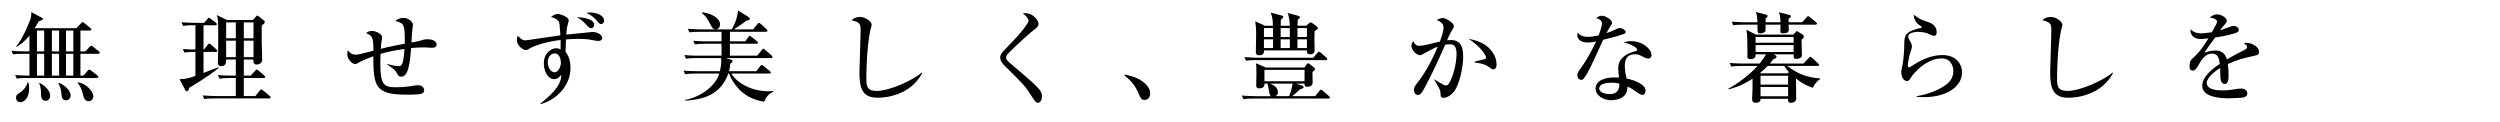
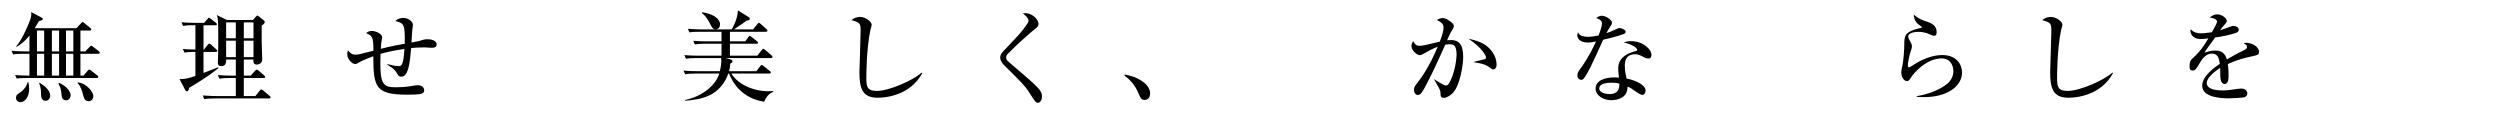
<svg xmlns="http://www.w3.org/2000/svg" version="1.1" id="レイヤー_1" x="0px" y="0px" width="860px" height="42px" viewBox="0 0 860 42" enable-background="new 0 0 860 42" xml:space="preserve">
  <path d="M5.206,25.807c2.277,0.203,4.622,0.203,4.927,0.203V18.5H8.196c-2.378,0-3.024,0.102-3.67,0.204L3.949,17.48  c1.631,0.136,3.228,0.204,4.859,0.204h1.325v-5.437c-1.597,2.005-3.126,3.092-4.417,3.874L5.58,15.952  c2.243-2.583,4.554-8.326,4.894-9.379c0.34-1.054,0.306-1.767,0.272-2.413l3.704,1.971c0.136,0.068,0.272,0.17,0.272,0.442  c0,0.408-0.782,0.543-1.325,0.68C13.09,7.796,12.954,8,11.934,9.699h14.34L27.872,8c0.238-0.272,0.374-0.408,0.543-0.408  s0.306,0.102,0.646,0.374l2.005,1.665c0.102,0.102,0.34,0.272,0.34,0.51c0,0.34-0.34,0.374-0.51,0.374h-3.229v7.17h1.665  l1.496-1.563c0.238-0.271,0.408-0.408,0.578-0.408c0.136,0,0.238,0.068,0.611,0.374l1.971,1.529c0.136,0.102,0.34,0.271,0.34,0.51  c0,0.339-0.34,0.374-0.544,0.374h-6.117v7.51h1.054l1.427-1.665c0.204-0.271,0.374-0.408,0.543-0.408s0.374,0.137,0.646,0.34  l2.141,1.666c0.136,0.102,0.34,0.306,0.34,0.51c0,0.34-0.34,0.374-0.51,0.374H9.42c-2.345,0-3.024,0.103-3.67,0.204L5.206,25.807z   M9.759,28.32c0.136,0.578,0.272,1.258,0.272,2.209c0,3.059-1.665,4.621-2.99,4.621c-0.714,0-1.529-0.441-1.529-1.528  c0-0.917,0.476-1.224,1.461-1.835c1.02-0.646,2.277-2.141,2.48-3.467H9.759L9.759,28.32z M12.716,10.514v7.17h2.48v-7.17H12.716z   M12.716,18.5v7.51h2.48V18.5H12.716z M13.6,28.457c1.019,0.646,3.67,2.243,3.67,4.484c0,0.816-0.578,1.733-1.597,1.733  c-1.563,0-1.563-1.767-1.563-2.379c0-0.713,0-2.243-0.646-3.636L13.6,28.457z M17.847,10.514v7.17h2.48v-7.17H17.847z M17.847,18.5  v7.51h2.48V18.5H17.847z M20.294,28.491c2.922,1.223,4.01,3.296,4.01,4.28c0,0.748-0.51,1.733-1.597,1.733  c-1.359,0-1.461-1.224-1.529-1.835c-0.17-1.768-0.272-2.447-1.087-3.908L20.294,28.491z M22.707,10.514v7.17h2.515v-7.17H22.707z   M22.707,18.5v7.51h2.515V18.5H22.707z M26.75,28.354c3.092,0.272,5.369,3.364,5.369,4.689c0,0.884-0.543,1.768-1.631,1.768  c-1.359,0-1.665-1.189-1.971-2.414c-0.272-1.154-0.781-2.787-1.869-3.873L26.75,28.354z" />
  <path d="M70.009,8.679v8.359h0.17l1.257-1.631C71.64,15.136,71.81,15,71.979,15c0.204,0,0.51,0.272,0.612,0.34l1.801,1.631  c0.204,0.204,0.34,0.306,0.34,0.51c0,0.374-0.34,0.374-0.51,0.374h-4.213v7.238c0.713-0.272,4.282-1.631,5.063-1.971l0.102,0.272  c-1.903,1.597-4.52,3.5-10.059,6.795c-0.271,1.021-0.51,1.225-0.815,1.225c-0.34,0-0.51-0.307-0.646-0.578L61.751,27.2  c1.971,0.102,3.84-0.511,5.471-1.087v-8.257c-2.447,0-3.092,0.136-3.772,0.238l-0.543-1.257c1.291,0.136,1.597,0.136,4.315,0.204  V8.679h-0.578c-2.345,0-3.024,0.136-3.67,0.238L62.431,7.66c1.597,0.136,3.194,0.204,4.826,0.204h2.956l1.156-1.325  c0.339-0.374,0.339-0.442,0.509-0.442c0.136,0,0.442,0.238,0.68,0.408l1.733,1.326c0.136,0.102,0.306,0.306,0.306,0.476  c0,0.374-0.306,0.374-0.51,0.374h-4.078V8.679z M86.218,26.01l1.495-1.597c0.306-0.306,0.408-0.476,0.612-0.476  c0.136,0,0.408,0.17,0.612,0.34l1.937,1.664c0.17,0.137,0.34,0.341,0.34,0.545c0,0.306-0.306,0.34-0.51,0.34h-6.83v6.218h3.976  l1.496-1.869c0.271-0.34,0.34-0.407,0.51-0.407c0.169,0,0.339,0.067,0.646,0.34l2.243,1.869c0.17,0.135,0.34,0.306,0.34,0.51  c0,0.306-0.272,0.373-0.51,0.373H73.951c-2.073,0-2.821,0.068-3.67,0.238l-0.544-1.257c2.073,0.17,4.452,0.204,4.825,0.204h6.559  v-6.218h-1.937c-2.107,0-2.82,0.103-3.704,0.237l-0.543-1.256c2.073,0.203,4.485,0.203,4.859,0.203h1.325v-5.539h-3.33  c0,0.952,0,2.277-1.699,2.277c-1.087,0-1.155-0.781-1.155-1.154c0-0.341,0.068-1.768,0.068-2.074  c0.068-1.971,0.068-5.743,0.068-7.782c0-4.417-0.068-5.301-0.476-6.559l3.466,1.699H87l1.053-1.189  c0.102-0.102,0.306-0.34,0.442-0.34c0.17,0,0.306,0.102,0.611,0.34l1.767,1.427c0.102,0.102,0.204,0.238,0.204,0.442  c0,0.442-0.442,0.781-1.054,1.257c0,1.087-0.034,2.888,0,5.573c0.034,0.917,0.17,5.131,0.17,5.981c0,0.306,0,0.815-0.374,1.223  c-0.408,0.408-0.985,0.612-1.495,0.612c-1.224,0-1.189-0.952-1.155-1.733h-3.296v5.539h2.345V26.01z M77.791,7.694v5.471h3.33V7.694  H77.791z M77.791,13.98v5.675h3.33V13.98H77.791z M87.203,13.165V7.694h-3.33v5.471H87.203z M87.203,19.655V13.98h-3.33v5.675  H87.203z" />
  <path d="M148.166,16.427c-0.34,0-1.903-0.136-2.243-0.136c-2.039,0-3.874,0.17-4.486,0.238c-0.441,5.165-0.951,9.854-3.398,9.854  c-0.815,0-0.952-0.238-1.529-1.257c-0.68-1.188-1.393-1.665-3.33-2.922v-0.17c1.597,0.374,2.854,0.713,4.01,0.713  c0.782,0,1.597,0,1.937-5.913c-4.553,0.646-7.102,1.359-8.224,1.699c0,0.51-0.068,2.718-0.068,3.193c0,7.034,1.02,8.293,5.097,8.293  c3.262,0,5.029-0.307,6.762-0.611c0.442-0.068,0.714-0.102,0.952-0.102c2.277,0,2.277,1.631,2.277,1.902  c0,0.51-0.408,0.782-0.782,0.984c-0.883,0.375-4.01,0.375-5.131,0.375c-10.806,0-11.588-2.617-11.588-13.219  c-0.646,0.238-4.078,1.563-5.029,2.174c-0.374,0.238-0.748,0.511-1.223,0.511c-1.087,0-2.719-1.801-2.719-3.33  c0-0.51,0.136-1.02,0.238-1.394c0.85,1.054,1.496,1.495,2.515,1.495c0.986,0,1.733-0.17,6.253-1.359  c0-4.894-0.476-5.131-2.481-6.049c0.374-0.34,0.816-0.748,1.971-0.748c1.257,0,3.5,0.952,3.5,2.175c0,0.272-0.034,0.51-0.102,0.85  c-0.17,0.815-0.272,1.359-0.34,3.126c2.82-0.781,6.762-1.495,8.224-1.767c0.136-6.694-0.306-7.102-3.194-7.781  c0.884-1.088,2.617-1.088,2.787-1.088c1.495,0,3.228,1.189,3.228,2.413c0,0.102-0.136,1.189-0.17,1.427  c-0.136,0.713-0.272,3.976-0.34,4.621c2.583-0.476,2.651-0.476,3.568-0.815c0.408-0.136,1.087-0.306,1.937-0.306  c2.345,0,3.161,1.02,3.161,1.767C150.205,16.427,149.151,16.427,148.166,16.427z" />
-   <path d="M205.764,14.083c-0.34,0-0.815-0.068-1.155-0.136c-1.903-0.374-2.889-0.578-5.573-0.578c-2.107,0-3.704,0.136-4.35,0.204  c-0.068,1.699-0.102,2.957-0.136,4.248c1.529,1.835,1.699,4.316,1.699,5.539c0,6.763-5.709,11.316-10.229,12.438l-0.136-0.17  c5.708-4.451,7.238-7.374,7.204-9.889c-0.442,0.51-1.257,1.496-2.447,1.496c-2.209,0-3.568-2.821-3.568-5.438  c0-3.67,2.685-5.199,4.214-5.199c0.612,0,1.087,0.17,1.563,0.374v-3.228c-5.403,0.68-9.005,2.005-10.364,2.787  c-1.121,0.646-1.257,0.713-1.563,0.713c-0.985,0-3.126-1.563-3.126-3.466c0-0.17,0-0.782,0.34-1.461  c1.326,1.292,1.597,1.563,2.752,1.563c0.374,0,9.991-1.495,11.894-1.733c-0.271-3.874-0.306-4.282-0.611-4.757  c-0.68-1.054-2.039-1.393-2.617-1.563c0.85-0.68,1.597-1.02,2.175-1.02c1.155,0,3.908,1.053,3.908,2.175  c0,0.306-0.034,0.408-0.306,1.359c-0.34,1.122-0.476,2.379-0.544,3.568c1.122-0.136,6.049-0.612,7.068-0.714  c0.306-0.034,1.631-0.204,1.903-0.204c1.903,0,3.398,1.053,3.398,2.005C207.157,14.083,205.968,14.083,205.764,14.083z   M190.778,18.364c-0.611,0-2.345,0.611-2.345,2.99c0,1.427,0.714,3.5,2.345,3.5c1.461,0,2.175-2.276,2.175-3.33  C192.953,21.015,192.715,18.364,190.778,18.364z M203.352,9.699c-0.476,0-0.815-0.271-1.223-0.713  c-1.699-1.801-1.869-2.005-3.704-3.126c2.175,0.17,5.98,0.612,5.98,2.685C204.405,8.985,204.099,9.699,203.352,9.699z   M206.784,8.271c-0.51,0-0.646-0.136-1.801-1.529c-0.306-0.34-1.495-1.529-3.262-2.345c0.476-0.068,0.816-0.102,1.292-0.102  c2.65,0,4.825,1.257,4.825,2.787C207.837,7.66,207.361,8.271,206.784,8.271z" />
  <path d="M260.508,19.146l1.529-1.937c0.306-0.374,0.408-0.441,0.543-0.441c0.204,0,0.374,0.17,0.646,0.408l2.208,1.903  c0.204,0.204,0.306,0.34,0.306,0.544c0,0.306-0.272,0.34-0.51,0.34h-15.598l1.665,0.476c0.306,0.102,0.68,0.204,0.68,0.646  c0,0.34-0.17,0.442-0.781,0.851c-0.034,0.748-0.068,1.358-0.408,2.549h9.413l1.291-1.699c0.306-0.374,0.408-0.442,0.544-0.442  c0.102,0,0.204,0,0.68,0.408l2.073,1.665c0.17,0.136,0.374,0.307,0.374,0.544c0,0.306-0.306,0.34-0.51,0.34h-13.049  c1.937,3.33,7,6.083,12.743,6.083c0.442,0,0.782,0,1.665-0.068v0.272c-1.461,0.578-2.413,1.665-3.16,3.397  c-1.869-0.305-8.733-1.426-12.063-9.685h-0.238c-2.82,7.748-9.209,8.937-14.85,9.345v-0.271c6.083-1.189,10.67-5.335,11.724-9.073  h-8.054c-2.073,0-2.82,0.103-3.67,0.238l-0.578-1.257c2.073,0.203,4.485,0.203,4.859,0.203h7.646c0.442-1.767,0.51-2.99,0.51-3.465  c0-0.51-0.068-0.782-0.102-1.053h-8.393c-2.073,0-2.821,0.102-3.67,0.238l-0.544-1.257c2.073,0.204,4.452,0.204,4.825,0.204h7.952  v-4.112h-5.505c-2.073,0-2.82,0.102-3.67,0.238l-0.544-1.257c2.073,0.204,4.452,0.204,4.826,0.204h4.893v-3.296h-7.374  c-2.073,0-2.82,0.068-3.67,0.204l-0.543-1.223c2.039,0.17,4.452,0.204,4.825,0.204h10.262c0.136-0.17,2.039-3.398,2.141-6.524  l3.636,2.243c0.272,0.17,0.442,0.271,0.442,0.611c0,0.442-0.306,0.51-1.155,0.68c-1.325,1.02-1.631,1.223-4.316,2.99h6.626  l1.461-1.835c0.272-0.34,0.34-0.408,0.51-0.408c0.238,0,0.441,0.204,0.646,0.374l1.971,1.767c0.17,0.17,0.34,0.34,0.34,0.543  c0,0.306-0.306,0.374-0.543,0.374h-12.369v3.296h5.267l1.053-1.427c0.204-0.306,0.306-0.441,0.51-0.441  c0.17,0,0.238,0.068,0.646,0.374l1.835,1.461c0.204,0.136,0.34,0.306,0.34,0.51c0,0.306-0.271,0.339-0.51,0.339h-9.141v4.112h9.412  V19.146z M241.512,4.228c3.908,0.476,6.185,2.345,6.185,4.146c0,0.85-0.476,1.699-1.529,1.699c-0.952,0-1.189-0.51-1.937-1.971  c-0.34-0.68-1.394-2.685-2.82-3.602L241.512,4.228z" />
  <path d="M301.932,33.622c-5.437,0-6.287-3.433-6.287-8.835c0-0.985,0.408-12.098,0.408-14.374c0-2.345-0.34-2.719-3.092-3.466  c1.053-1.121,2.684-1.121,2.922-1.121c1.971,0,3.976,1.733,3.976,2.65c0,0.34-0.408,1.699-0.476,1.971  c-1.359,6.524-1.359,15.801-1.359,16.108c0,2.887,0,4.723,3.602,4.723c4.384,0,12.675-3.772,15.428-6.32l0.204,0.204  C313.078,32.874,304.616,33.622,301.932,33.622z" />
  <path d="M357.05,35.355c-0.748,0-0.985-0.408-3.194-3.84c-1.325-2.039-2.208-2.923-8.393-9.039c-0.51-0.477-1.394-1.53-1.394-2.686  c0-0.544,0.102-1.189,1.359-2.481c5.438-5.708,5.98-6.252,7.952-9.141c0.272-0.374,0.442-0.714,0.442-1.02  c0-0.238-0.17-1.189-1.937-2.515c0.238-0.068,0.374-0.102,0.646-0.102c3.126,0,4.724,2.65,4.724,3.636  c0,0.883-0.612,1.359-1.292,1.869c-1.155,0.85-6.592,5.641-9.311,8.529c-0.408,0.442-0.543,0.85-0.543,1.155  c0,0.884,0.34,1.156,2.515,2.991c6.083,5.199,8.393,7.136,9.311,8.665c0.374,0.646,0.51,1.223,0.51,1.768  C358.443,34.232,357.933,35.355,357.05,35.355z" />
  <path d="M393.785,34.369c-1.189,0-1.395-0.51-2.447-2.922c-1.359-3.092-3.67-4.791-4.521-5.438l0.17-0.374  c2.345,0.544,4.214,0.985,6.39,2.65c0.271,0.204,2.275,1.733,2.275,3.806C395.652,33.01,395.21,34.369,393.785,34.369z" />
-   <path d="M448.697,23.225l0.816-1.088c0.271-0.34,0.441-0.373,0.543-0.373c0.17,0,0.238,0.067,0.814,0.543l1.189,0.951  c0.271,0.238,0.34,0.374,0.34,0.544c0,0.204-0.137,0.341-0.916,0.985c0,0.611,0.066,3.16,0.066,3.67  c0,1.393-1.562,1.393-1.801,1.393c-1.02,0-1.02-0.646-0.984-1.086h-2.854l2.004,0.68c0.238,0.068,0.543,0.306,0.543,0.543  c0,0.441-0.713,0.578-1.121,0.646c-0.578,0.612-2.719,2.379-2.787,2.447h7.885l1.428-1.801c0.236-0.307,0.373-0.441,0.543-0.441  c0.135,0,0.305,0.102,0.611,0.374l2.107,1.802c0.17,0.135,0.34,0.305,0.34,0.508c0,0.34-0.307,0.375-0.545,0.375h-25.486  c-2.072,0-2.818,0.067-3.67,0.237l-0.578-1.257c2.074,0.17,4.486,0.204,4.859,0.204h5.199c-0.408-0.272-0.477-0.442-0.748-1.972  c-0.238-1.426-0.305-1.698-0.543-2.344h-0.984c0.033,0.51,0.068,1.631-1.869,1.631c-0.748,0-0.951-0.375-0.951-1.021  c0-0.713,0.066-3.737,0.066-4.351c0-2.209-0.066-2.717-0.17-3.262l3.398,1.461H448.697L448.697,23.225z M451.755,19.859l1.428-1.665  c0.34-0.374,0.373-0.408,0.543-0.408c0.137,0,0.307,0.068,0.611,0.34l1.904,1.665c0.17,0.136,0.34,0.306,0.34,0.51  c0,0.306-0.273,0.374-0.51,0.374h-23.754c-2.107,0-2.82,0.068-3.703,0.204l-0.545-1.224c2.072,0.17,4.484,0.204,4.859,0.204H451.755  z M437.892,8.849c-0.068-2.175-0.205-2.99-0.781-4.52l3.941,1.054c0.17,0.034,0.408,0.17,0.408,0.374c0,0.34-0.34,0.646-0.85,1.054  c-0.035,0.917-0.035,1.053-0.035,2.039h3.127c-0.137-2.039-0.238-2.888-0.748-4.383l3.67,0.985c0.34,0.102,0.51,0.204,0.51,0.476  c0,0.374-0.408,0.68-0.713,0.85c-0.035,0.408-0.068,1.359-0.068,2.073h2.99l0.883-0.781c0.307-0.272,0.408-0.34,0.646-0.34  c0.271,0,0.578,0.238,0.816,0.408l1.189,0.883c0.238,0.17,0.475,0.408,0.475,0.68c0,0.34-0.271,0.51-1.121,1.02  c-0.033,0.578-0.068,1.427-0.068,2.515c0,1.053,0.068,3.058,0.068,3.942c0,0.917-0.373,1.495-1.598,1.495  c-0.916,0-1.086-0.442-1.053-1.325H434.8c0.135,1.631-1.088,1.665-1.732,1.665c-0.885,0-1.055-0.544-1.055-1.087  c0-0.952,0.104-5.131,0.104-5.981c0-1.937-0.035-2.616-0.307-4.621l3.33,1.529h2.752V8.849z M434.798,9.665v3.058h3.127V9.665  H434.798z M434.798,13.539v2.991h3.127v-2.991H434.798z M434.968,24.039v3.908h13.797v-3.908H434.968z M436.906,28.762  c0.953,0.408,2.686,1.122,2.686,2.991c0,0.815-0.477,1.121-0.883,1.325h4.723c0.646-1.359,0.951-2.821,1.225-4.316H436.906z   M440.542,9.665v3.058h3.16V9.665H440.542z M440.542,13.539v2.991h3.16v-2.991H440.542z M449.582,12.723V9.665h-3.262v3.058H449.582  z M449.582,16.529v-2.991h-3.262v2.991H449.582z" />
  <path d="M499.806,31.923c-1.053,1.121-2.275,1.733-3.16,1.733c-1.088,0-1.121-0.715-1.121-1.768c-0.033-0.34-0.033-0.748-0.68-1.902  c-0.68-1.258-1.02-1.836-1.496-2.617v-0.102c0.271,0.17,3.365,2.141,3.977,2.141c0.441,0,0.814-0.204,1.088-0.646  c2.004-3.228,2.65-8.461,2.65-9.922c0-3.534-1.291-3.602-2.414-3.602c-0.611,0-1.154,0.068-1.494,0.136  c-2.039,4.656-4.895,10.806-7,14.681c-0.918,1.631-1.461,2.616-2.447,2.616c-0.613,0-1.293-0.578-1.293-1.733  c0-0.984,0.205-1.223,1.529-2.922c1.225-1.562,4.01-5.606,6.627-11.96c-1.564,0.612-3.127,1.461-4.453,2.209  c-1.053,0.612-1.359,0.713-1.732,0.713c-0.984,0-2.854-1.631-2.854-3.16c0-0.748,0.305-1.223,0.611-1.665  c0.748,1.495,1.461,1.597,2.141,1.597c0.783,0,1.461-0.136,2.107-0.272c0.781-0.17,4.18-0.985,4.893-1.155  c0.271-0.68,1.293-3.296,1.293-4.792c0-1.461-0.883-1.903-2.346-2.685c1.189-0.578,1.902-0.646,2.176-0.646  c1.02,0,3.703,1.733,3.703,2.65c0,0.578-0.102,0.782-1.225,2.651c-0.305,0.543-0.779,1.597-1.086,2.345  c0.238,0,0.748-0.068,1.291-0.068c2.65,0,4.248,1.359,4.248,5.811C503.339,22.307,502.287,29.307,499.806,31.923z M513.705,23.869  c-0.408,0-0.543-0.102-1.699-0.952c-1.395-1.053-4.385-1.394-4.826-1.461v-0.238c0.611-0.17,3.568-0.816,3.738-0.917  c0.203-0.102,0.271-0.374,0.271-0.612c0-0.374-1.225-3.194-6.016-6.354c1.256,0.272,2.82,0.578,4.725,1.529  c2.785,1.394,4.926,4.316,4.926,7.306C514.826,23.292,514.283,23.869,513.705,23.869z" />
  <path d="M558.458,11.738c-2.277,0.782-4.623,1.427-6.967,1.937c-4.248,9.345-5.098,11.181-6.592,13.22  c-0.102,0.17-0.441,0.578-0.951,0.578c-0.441,0-1.326-0.375-1.326-1.563c0-0.849,0.477-1.495,0.748-1.869  c1.088-1.495,3.262-4.52,5.676-9.787c-0.748,0.17-1.699,0.374-2.854,0.374c-2.99,0-3.604-1.699-3.604-2.48  c0-0.34,0.104-0.646,0.238-0.985c0.543,1.02,1.562,1.495,3.535,1.495c1.053,0,2.072-0.136,3.566-0.476  c0.17-0.442,1.156-2.991,1.156-4.112c0-1.257-1.393-1.665-1.971-1.835c0.578-0.51,1.188-0.816,1.936-0.816  c1.293,0,3.5,1.427,3.5,2.413c0,0.441-0.441,1.019-0.611,1.291c-0.646,0.985-0.814,1.325-1.324,2.277  c0.85-0.272,1.697-0.612,2.445-0.952c1.562-0.713,1.732-0.815,2.141-0.815c0.477,0,2.039,0.578,2.039,1.325  C559.24,11.398,558.763,11.636,558.458,11.738z M566.988,20.131c-0.611,0-1.154-0.272-1.359-0.374  c-1.494-0.815-2.004-1.087-3.227-1.087c-3.264,0-3.467,2.65-3.467,3.977c0,1.801,0.373,3.33,0.611,4.383  c3.229,0.578,6.525,2.244,6.525,4.113c0,0.34-0.205,1.494-1.123,1.494c-0.646,0-2.039-0.984-2.752-1.494  c-1.189-0.885-1.598-1.055-2.311-1.359c-0.035,0.748-0.137,2.242-1.293,3.296c-1.393,1.291-3.805,1.394-4.314,1.394  c-2.719,0-5.402-1.632-5.402-3.977c0-2.719,2.99-3.874,6.592-3.874c0.611,0,1.02,0.034,1.461,0.067  c-0.203-1.767-0.271-2.377-0.271-3.193c0-4.112,4.045-5.335,5.471-5.777c0.137-0.034,0.783-0.17,0.883-0.238  c0.137-0.102,0.17-0.238,0.17-0.34c0-0.68-1.801-1.937-4.688-2.548c0.85-0.272,1.631-0.442,2.549-0.442  c4.18,0,7.068,2.82,7.068,4.757C568.109,19.587,567.769,20.131,566.988,20.131z M554.246,28.457c-0.646,0-4.113,0-4.113,2.005  c0,1.427,2.312,1.903,3.568,1.903c3.432,0,3.398-2.719,3.365-3.568C556.386,28.592,555.91,28.457,554.246,28.457z" />
-   <path d="M614.798,22.68c3.467,2.584,6.287,3.875,11.283,4.315v0.272c-0.816,0.407-1.734,1.461-2.482,2.922  c-2.275-0.681-4.248-1.972-5.707-3.127l-0.068,0.068c0,0.137,0.068,6.694,0.068,6.762c0,1.155-1.123,1.461-1.768,1.461  c-1.053,0-1.02-0.476-1.02-1.358h-9.48c0,0.543-0.137,1.358-1.631,1.358c-1.258,0-1.258-0.815-1.258-1.224  c0-0.237,0.137-3.636,0.137-3.84v-3.228c-3.807,2.547-6.865,3.33-8.189,3.67l-0.137-0.238c3.195-1.631,7.543-4.961,10.059-7.816  h-5.369c-2.346,0-3.023,0.102-3.67,0.238l-0.578-1.257c1.631,0.136,3.229,0.204,4.859,0.204h5.471  c1.121-1.395,1.562-2.107,2.207-3.16h-3.602c0,0.611,0.035,1.631-1.869,1.631c-0.68,0-0.951-0.272-0.951-0.782v-3.296  c0-0.917,0-4.316-0.307-5.981l3.297,1.631h12.777l0.713-0.748c0.203-0.204,0.408-0.442,0.578-0.442c0.135,0,0.271,0.102,0.475,0.238  l1.496,0.952c0.238,0.136,0.373,0.374,0.373,0.646c0,0.408-0.271,0.714-0.781,1.122c0,0.85,0.137,4.485,0.137,5.301  s-0.885,1.292-1.768,1.292c-1.086,0-1.086-0.306-1.086-1.563h-6.967l0.68,0.306c0.238,0.102,0.408,0.238,0.408,0.476  c0,0.408-0.271,0.578-1.086,0.884c-0.307,0.374-0.578,0.748-1.225,1.495h11.588l1.801-1.903c0.238-0.272,0.375-0.442,0.543-0.442  c0.17,0,0.375,0.136,0.613,0.374l2.037,1.903c0.172,0.137,0.342,0.307,0.342,0.51c0,0.34-0.342,0.375-0.512,0.375h-10.432V22.68z   M612.488,7.66c-0.033-1.699-0.203-2.311-0.51-3.432l3.637,0.917c0.203,0.034,0.439,0.136,0.439,0.476  c0,0.408-0.475,0.646-0.781,0.815V7.66h4.656l1.529-1.665c0.203-0.238,0.373-0.442,0.543-0.442c0.168,0,0.34,0.17,0.611,0.374  l2.072,1.665c0.17,0.136,0.342,0.306,0.342,0.51c0,0.306-0.273,0.374-0.512,0.374h-9.242c0,0.612,0.137,1.597,0,2.175  c-0.17,0.815-1.598,0.815-1.869,0.815c-0.951,0-0.951-0.408-0.951-0.612c0-0.408,0.033-2.039,0.033-2.378h-5.131  c0,0.782,0,2.107-0.068,2.277c-0.238,0.543-1.359,0.748-1.801,0.748c-0.916,0-0.916-0.102-0.916-3.024h-4.656  c-2.074,0-2.82,0.068-3.67,0.238l-0.543-1.257c2.072,0.17,4.451,0.204,4.824,0.204h4.045c-0.035-1.122-0.068-1.937-0.512-3.534  l3.467,0.917c0.238,0.068,0.51,0.204,0.51,0.51c0,0.306-0.271,0.476-0.646,0.748c-0.033,0.204-0.033,1.155-0.033,1.359h5.133V7.66z   M617.007,14.694v-1.971h-13.082v1.971H617.007z M617.007,17.888V15.51h-13.082v2.378H617.007z M614.968,25.229l0.408-0.441  c-0.543-0.578-1.053-1.189-1.596-2.107h-5.709c-0.918,0.918-1.461,1.461-2.65,2.48l0.17,0.068H614.968L614.968,25.229z   M605.625,26.044v3.058h9.48v-3.058H605.625z M605.625,29.918v3.193h9.48v-3.193H605.625z" />
  <path d="M661.83,33.418c-1.121,0-1.869-0.068-2.48-0.102v-0.238c2.074-0.34,6.084-1.225,9.516-3.534  c1.902-1.257,3.092-2.819,3.092-5.131c0-1.631-0.883-4.315-3.975-4.315c-4.182,0-7.783,2.957-10.162,5.913  c-0.137,0.204-0.68,1.054-0.814,1.224c-0.443,0.611-0.748,0.646-0.986,0.646c-1.393,0-1.971-1.902-1.971-2.82  c0-0.916,0.17-1.562,0.238-1.869c0.613-2.311,0.783-6.932,0.783-7.578c0-3.059,0-4.554,4.688-5.777  c0.205-0.068,1.088-0.17,1.258-0.272c0.033-0.034,0.068-0.102,0.068-0.17c0-0.17-0.102-0.272-1.156-1.02  c-0.543-0.374-1.596-1.597-1.596-3.33c2.105,1.597,2.379,1.699,4.791,2.48c1.088,0.34,3.092,1.224,3.092,3.5  c0,0.51-0.102,1.292-0.85,1.292c-0.307,0-0.578-0.034-1.562-0.51c-1.258-0.646-2.686-0.85-4.01-0.85  c-0.816,0-3.365,0.238-3.365,1.563c0,0.578,0.238,1.019,0.781,1.903c0.271,0.441,0.477,0.951,0.477,1.529  c0,0.543-0.137,0.951-0.578,2.276c-0.271,0.782-0.816,3.364-0.816,4.213c0,0.205,0.035,0.748,0.408,0.748  c0.271,0,2.311-1.358,2.754-1.631c2.684-1.495,5.641-2.616,8.699-2.616c5.027,0,6.795,3.398,6.795,5.948  C674.947,29.611,669.951,33.418,661.83,33.418z" />
  <path d="M711.544,33.622c-5.436,0-6.287-3.433-6.287-8.835c0-0.985,0.408-12.098,0.408-14.374c0-2.345-0.34-2.719-3.092-3.466  c1.053-1.121,2.684-1.121,2.922-1.121c1.971,0,3.977,1.733,3.977,2.65c0,0.34-0.408,1.699-0.477,1.971  c-1.359,6.524-1.359,15.801-1.359,16.108c0,2.887,0,4.723,3.604,4.723c4.383,0,12.674-3.772,15.428-6.32l0.203,0.204  C722.691,32.874,714.228,33.622,711.544,33.622z" />
  <path d="M775.396,19.213c-3.432,0.748-5.402,1.189-9.039,2.821c0.102,0.577,0.271,1.903,0.271,3.704c0,1.088,0,3.16-1.324,3.16  c-1.496,0-1.529-2.174-1.529-3.635c0-1.326,0-1.462-0.033-1.904c-1.529,0.953-4.621,3.263-4.621,5.166  c0,2.582,4.416,2.582,5.402,2.582c1.664,0,3.568-0.237,5.232-0.543c0.477-0.067,0.816-0.102,1.225-0.102  c1.664,0,2.107,1.122,2.107,1.699c0,0.883-0.85,1.257-1.156,1.324c-0.51,0.137-3.771,0.341-5.166,0.341  c-2.174,0-9.209-0.136-9.209-4.351c0-3.33,4.352-6.389,6.051-7.51c-0.238-1.801-0.613-3.534-2.721-3.534  c-2.039,0-3.432,1.937-4.109,3.125c-1.395,2.516-1.836,2.719-2.414,2.719c-0.883,0-1.154-0.407-1.154-1.494  c0-0.477,0.033-1.767,0.713-2.379c2.039-1.903,3.432-3.228,5.744-7.204c-1.326,0.17-1.836,0.238-2.549,0.238  c-3.195,0-3.604-2.277-3.604-2.753c0-0.238,0.035-0.374,0.104-0.611c1.02,1.155,2.242,1.393,3.602,1.393  c0.713,0,1.461-0.068,3.67-0.374c0.373-0.68,1.801-3.161,1.801-3.67c0-0.611-1.258-1.325-2.549-1.325  c0.477-0.441,1.256-1.155,2.582-1.155c1.598,0,3.297,1.359,3.297,2.175c0,0.51-0.34,0.884-0.646,1.223  c-0.814,0.884-0.883,0.986-1.664,2.107c1.291-0.476,3.568-1.291,3.873-1.393c0.307-0.102,0.51-0.136,0.748-0.136  c0.85,0,1.801,0.51,1.801,1.325c0,0.611-0.475,0.917-1.02,1.087c-2.516,0.85-4.824,1.223-7.102,1.563  c-0.545,0.748-3.023,4.112-3.365,4.689c-0.102,0.17-0.236,0.442-0.271,0.51c0.885-0.272,2.176-0.714,3.807-0.714  c2.889,0,3.568,2.141,3.873,3.059c0.852-0.51,2.957-1.733,5.947-3.194c0.816-0.408,0.986-0.713,0.986-1.122  c0-0.509-0.205-0.646-1.156-1.223c0.307-0.102,0.543-0.17,0.883-0.17c1.768,0,4.385,1.224,4.385,3.126  C777.095,18.738,776.755,18.908,775.396,19.213z" />
</svg>